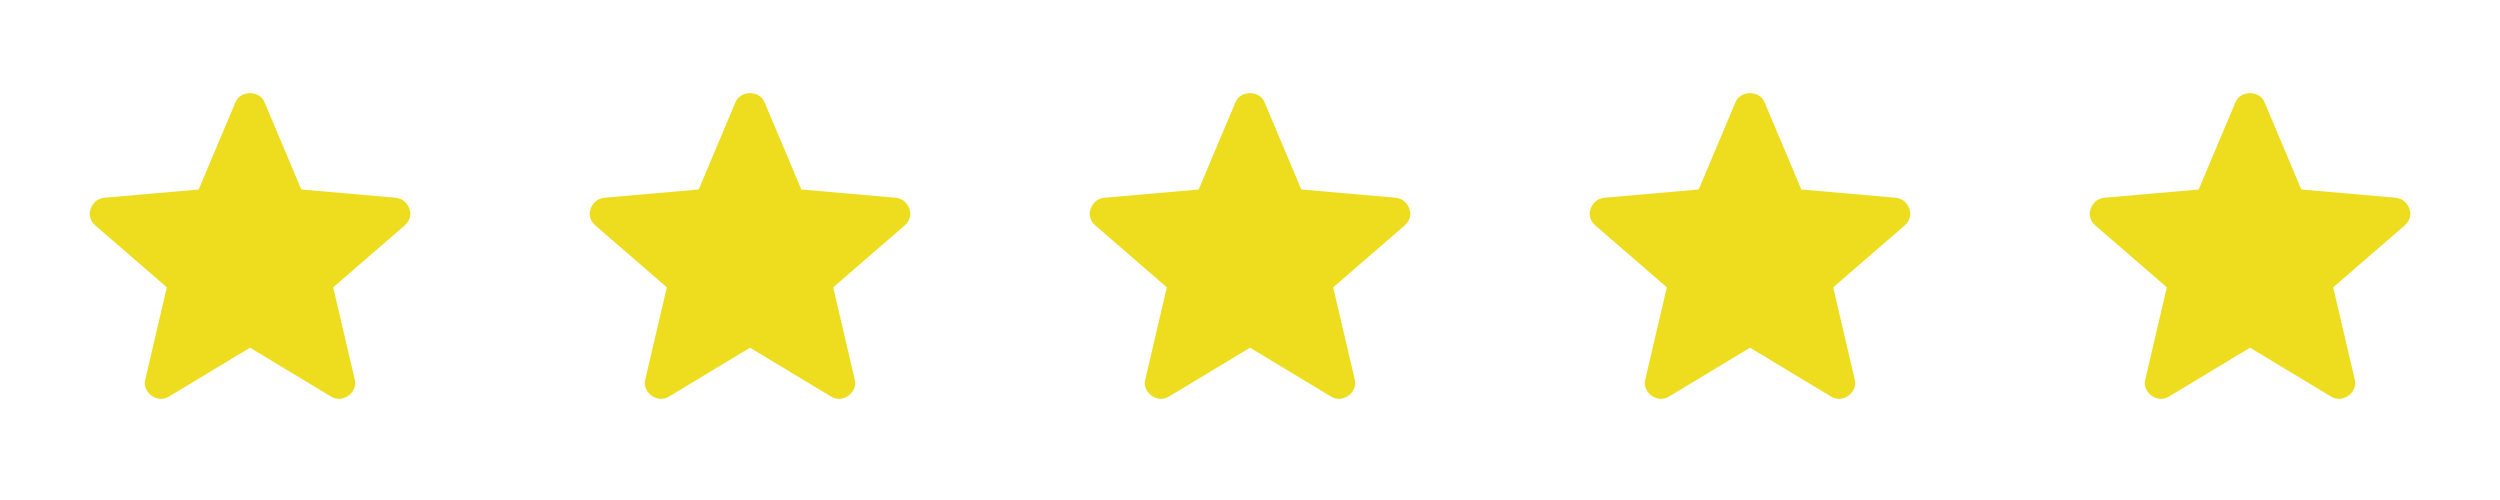
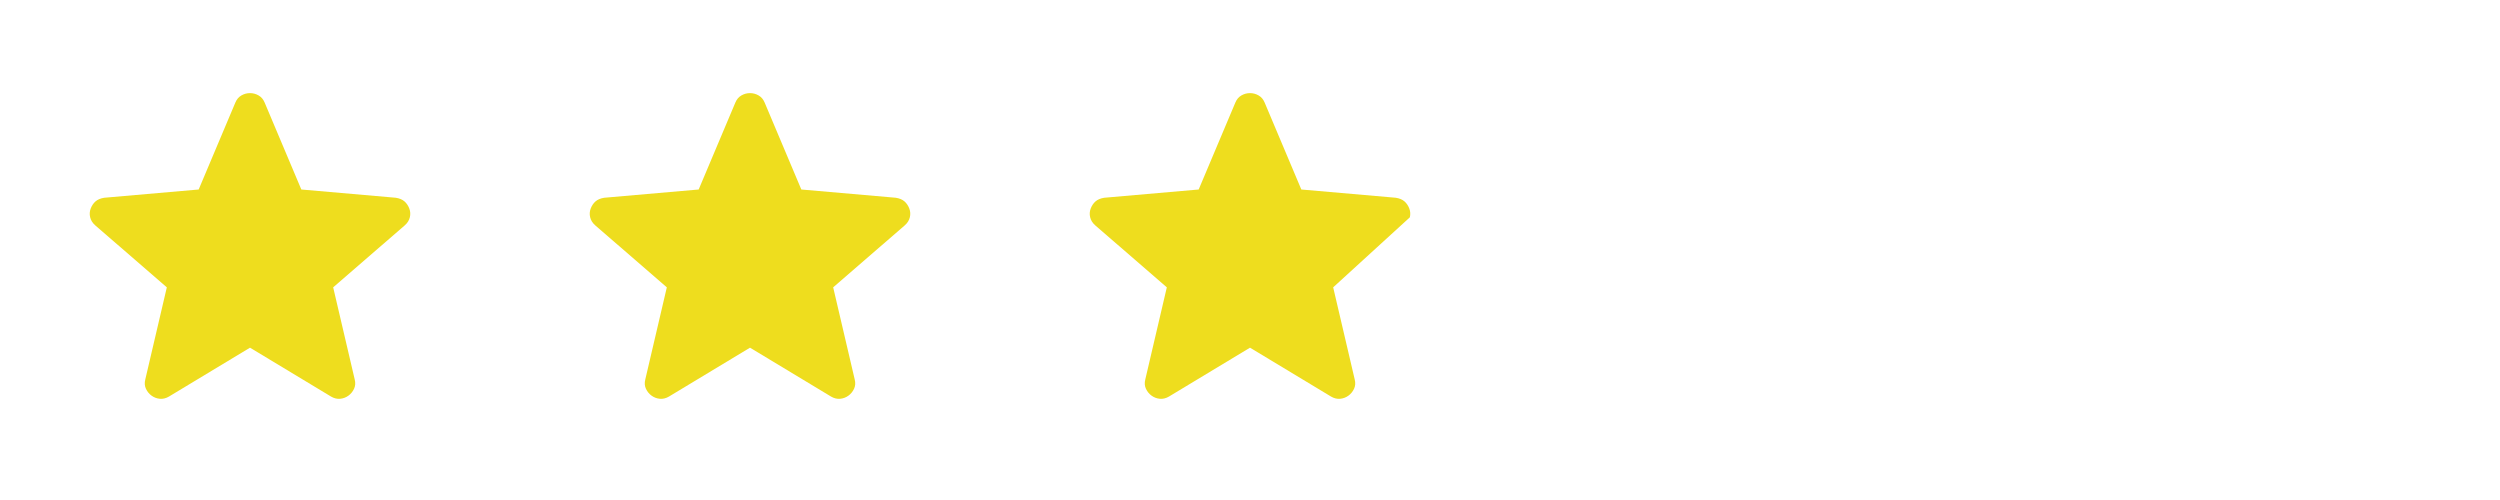
<svg xmlns="http://www.w3.org/2000/svg" width="170" height="34" viewBox="0 0 170 34" fill="none">
  <path d="M17 23.642L11.489 26.966C11.283 27.086 11.078 27.136 10.871 27.117C10.665 27.098 10.479 27.028 10.312 26.909C10.145 26.789 10.016 26.632 9.925 26.439C9.834 26.245 9.82 26.031 9.881 25.797L11.344 19.539L6.479 15.327C6.297 15.169 6.181 14.986 6.131 14.778C6.081 14.57 6.094 14.368 6.171 14.172C6.247 13.976 6.357 13.816 6.5 13.691C6.644 13.567 6.84 13.486 7.089 13.447L13.51 12.886L16.003 6.977C16.094 6.757 16.231 6.595 16.416 6.489C16.6 6.384 16.795 6.332 17 6.332C17.205 6.332 17.4 6.384 17.584 6.489C17.769 6.595 17.906 6.757 17.997 6.977L20.49 12.886L26.911 13.447C27.16 13.486 27.356 13.567 27.5 13.691C27.643 13.816 27.753 13.976 27.829 14.172C27.906 14.368 27.919 14.57 27.869 14.778C27.819 14.986 27.703 15.169 27.521 15.327L22.656 19.539L24.119 25.797C24.18 26.031 24.166 26.245 24.075 26.439C23.984 26.632 23.855 26.789 23.688 26.909C23.521 27.028 23.335 27.098 23.128 27.117C22.922 27.136 22.717 27.086 22.511 26.966L17 23.642Z" fill="#EEDD1E" />
  <path d="M51 23.642L45.489 26.966C45.283 27.086 45.078 27.136 44.871 27.117C44.665 27.098 44.479 27.028 44.312 26.909C44.145 26.789 44.016 26.632 43.925 26.439C43.834 26.245 43.82 26.031 43.881 25.797L45.344 19.539L40.479 15.327C40.297 15.169 40.181 14.986 40.131 14.778C40.081 14.57 40.094 14.368 40.171 14.172C40.247 13.976 40.357 13.816 40.5 13.691C40.644 13.567 40.84 13.486 41.089 13.447L47.51 12.886L50.003 6.977C50.094 6.757 50.231 6.595 50.416 6.489C50.6 6.384 50.795 6.332 51 6.332C51.205 6.332 51.4 6.384 51.584 6.489C51.769 6.595 51.906 6.757 51.997 6.977L54.49 12.886L60.911 13.447C61.16 13.486 61.356 13.567 61.5 13.691C61.643 13.816 61.753 13.976 61.829 14.172C61.906 14.368 61.919 14.57 61.869 14.778C61.819 14.986 61.703 15.169 61.521 15.327L56.656 19.539L58.119 25.797C58.18 26.031 58.166 26.245 58.075 26.439C57.984 26.632 57.855 26.789 57.688 26.909C57.521 27.028 57.335 27.098 57.129 27.117C56.922 27.136 56.717 27.086 56.511 26.966L51 23.642Z" fill="#EEDD1E" />
-   <path d="M85 23.642L79.489 26.966C79.283 27.086 79.078 27.136 78.871 27.117C78.665 27.098 78.479 27.028 78.312 26.909C78.145 26.789 78.016 26.632 77.925 26.439C77.834 26.245 77.82 26.031 77.881 25.797L79.344 19.539L74.479 15.327C74.297 15.169 74.181 14.986 74.131 14.778C74.081 14.57 74.094 14.368 74.171 14.172C74.247 13.976 74.357 13.816 74.5 13.691C74.644 13.567 74.84 13.486 75.089 13.447L81.51 12.886L84.003 6.977C84.094 6.757 84.231 6.595 84.416 6.489C84.6 6.384 84.795 6.332 85 6.332C85.205 6.332 85.4 6.384 85.584 6.489C85.769 6.595 85.906 6.757 85.997 6.977L88.49 12.886L94.911 13.447C95.16 13.486 95.356 13.567 95.5 13.691C95.643 13.816 95.753 13.976 95.829 14.172C95.906 14.368 95.919 14.57 95.869 14.778C95.819 14.986 95.703 15.169 95.521 15.327L90.656 19.539L92.119 25.797C92.18 26.031 92.166 26.245 92.075 26.439C91.984 26.632 91.855 26.789 91.688 26.909C91.521 27.028 91.335 27.098 91.129 27.117C90.922 27.136 90.717 27.086 90.511 26.966L85 23.642Z" fill="#EEDD1E" />
-   <path d="M119 23.642L113.489 26.966C113.283 27.086 113.078 27.136 112.871 27.117C112.665 27.098 112.479 27.028 112.312 26.909C112.145 26.789 112.016 26.632 111.925 26.439C111.834 26.245 111.82 26.031 111.881 25.797L113.344 19.539L108.479 15.327C108.297 15.169 108.181 14.986 108.131 14.778C108.081 14.57 108.094 14.368 108.171 14.172C108.247 13.976 108.357 13.816 108.5 13.691C108.644 13.567 108.84 13.486 109.089 13.447L115.51 12.886L118.003 6.977C118.094 6.757 118.231 6.595 118.416 6.489C118.6 6.384 118.795 6.332 119 6.332C119.205 6.332 119.4 6.384 119.584 6.489C119.769 6.595 119.906 6.757 119.997 6.977L122.49 12.886L128.911 13.447C129.16 13.486 129.356 13.567 129.5 13.691C129.643 13.816 129.753 13.976 129.829 14.172C129.906 14.368 129.919 14.57 129.869 14.778C129.819 14.986 129.703 15.169 129.521 15.327L124.656 19.539L126.119 25.797C126.18 26.031 126.166 26.245 126.075 26.439C125.984 26.632 125.855 26.789 125.688 26.909C125.521 27.028 125.335 27.098 125.128 27.117C124.922 27.136 124.717 27.086 124.511 26.966L119 23.642Z" fill="#EEDD1E" />
-   <path d="M153 23.642L147.489 26.966C147.283 27.086 147.078 27.136 146.871 27.117C146.665 27.098 146.479 27.028 146.312 26.909C146.145 26.789 146.016 26.632 145.925 26.439C145.834 26.245 145.82 26.031 145.881 25.797L147.344 19.539L142.479 15.327C142.297 15.169 142.181 14.986 142.131 14.778C142.081 14.57 142.094 14.368 142.171 14.172C142.247 13.976 142.357 13.816 142.5 13.691C142.644 13.567 142.84 13.486 143.089 13.447L149.51 12.886L152.003 6.977C152.094 6.757 152.231 6.595 152.416 6.489C152.6 6.384 152.795 6.332 153 6.332C153.205 6.332 153.4 6.384 153.584 6.489C153.769 6.595 153.906 6.757 153.997 6.977L156.49 12.886L162.911 13.447C163.16 13.486 163.356 13.567 163.5 13.691C163.643 13.816 163.753 13.976 163.829 14.172C163.906 14.368 163.919 14.57 163.869 14.778C163.819 14.986 163.703 15.169 163.521 15.327L158.656 19.539L160.119 25.797C160.18 26.031 160.166 26.245 160.075 26.439C159.984 26.632 159.855 26.789 159.688 26.909C159.521 27.028 159.335 27.098 159.128 27.117C158.922 27.136 158.717 27.086 158.511 26.966L153 23.642Z" fill="#EEDD1E" />
+   <path d="M85 23.642L79.489 26.966C79.283 27.086 79.078 27.136 78.871 27.117C78.665 27.098 78.479 27.028 78.312 26.909C78.145 26.789 78.016 26.632 77.925 26.439C77.834 26.245 77.82 26.031 77.881 25.797L79.344 19.539L74.479 15.327C74.297 15.169 74.181 14.986 74.131 14.778C74.081 14.57 74.094 14.368 74.171 14.172C74.247 13.976 74.357 13.816 74.5 13.691C74.644 13.567 74.84 13.486 75.089 13.447L81.51 12.886L84.003 6.977C84.094 6.757 84.231 6.595 84.416 6.489C84.6 6.384 84.795 6.332 85 6.332C85.205 6.332 85.4 6.384 85.584 6.489C85.769 6.595 85.906 6.757 85.997 6.977L88.49 12.886L94.911 13.447C95.16 13.486 95.356 13.567 95.5 13.691C95.643 13.816 95.753 13.976 95.829 14.172C95.906 14.368 95.919 14.57 95.869 14.778L90.656 19.539L92.119 25.797C92.18 26.031 92.166 26.245 92.075 26.439C91.984 26.632 91.855 26.789 91.688 26.909C91.521 27.028 91.335 27.098 91.129 27.117C90.922 27.136 90.717 27.086 90.511 26.966L85 23.642Z" fill="#EEDD1E" />
</svg>